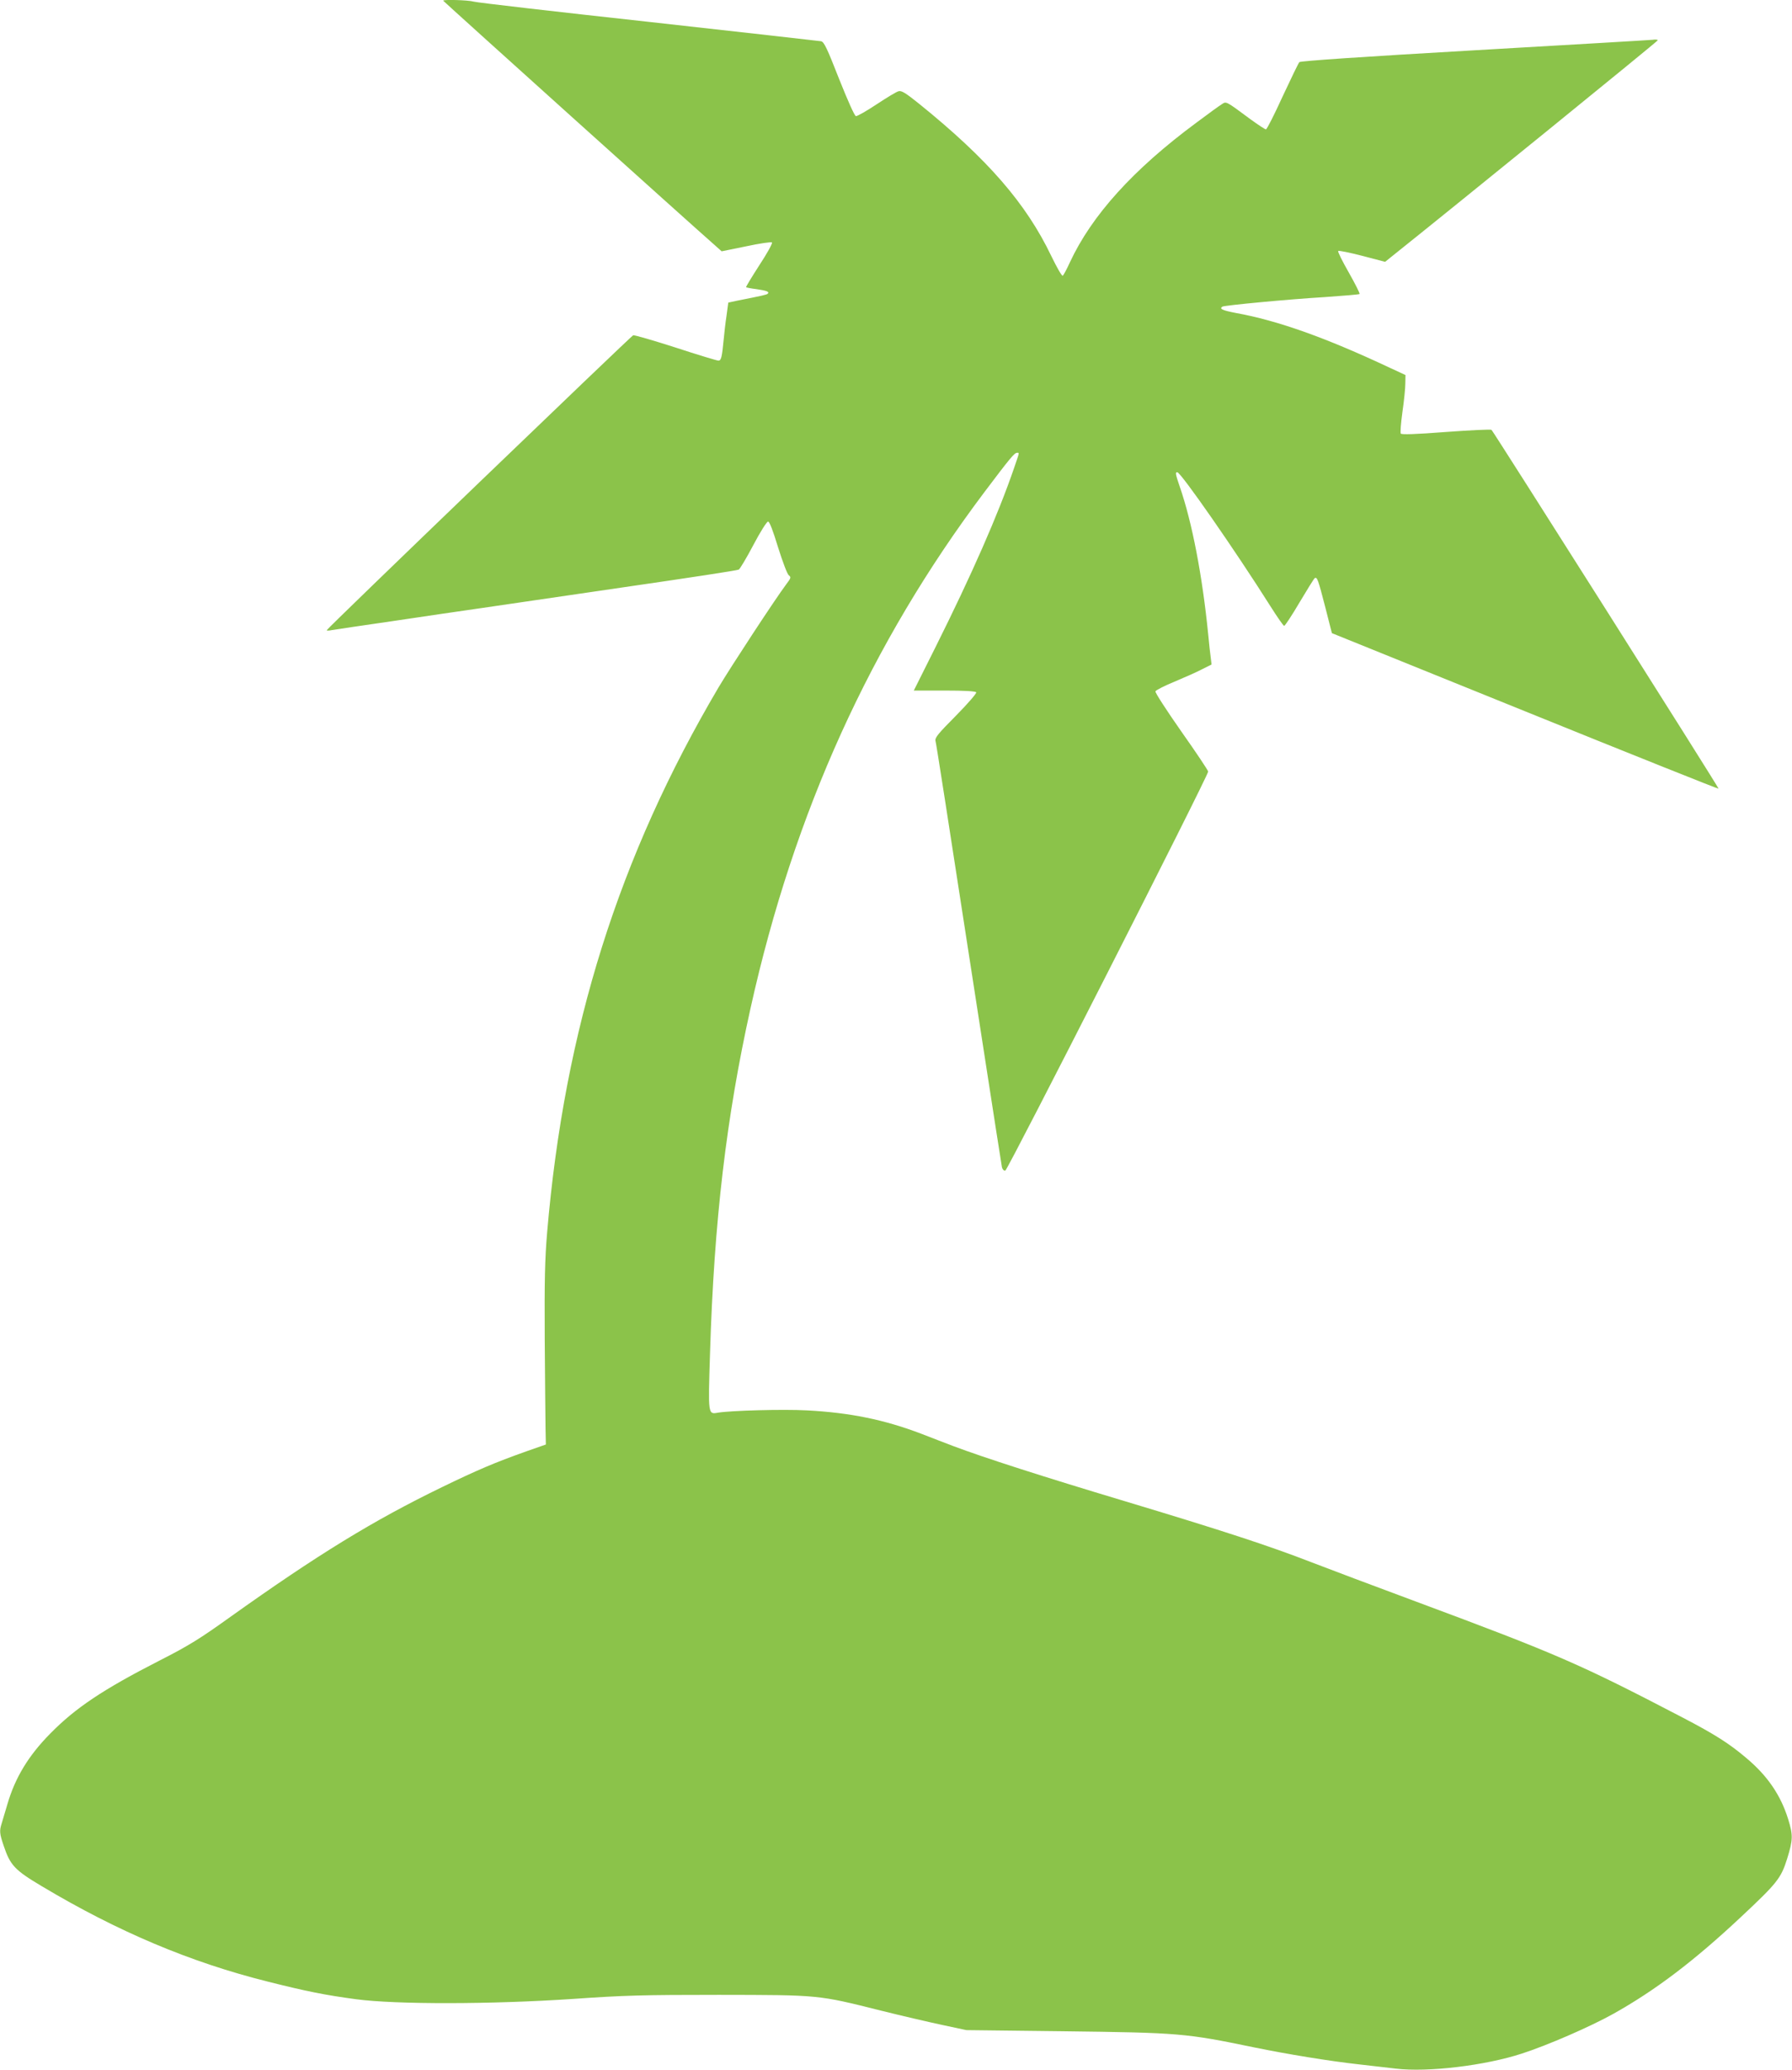
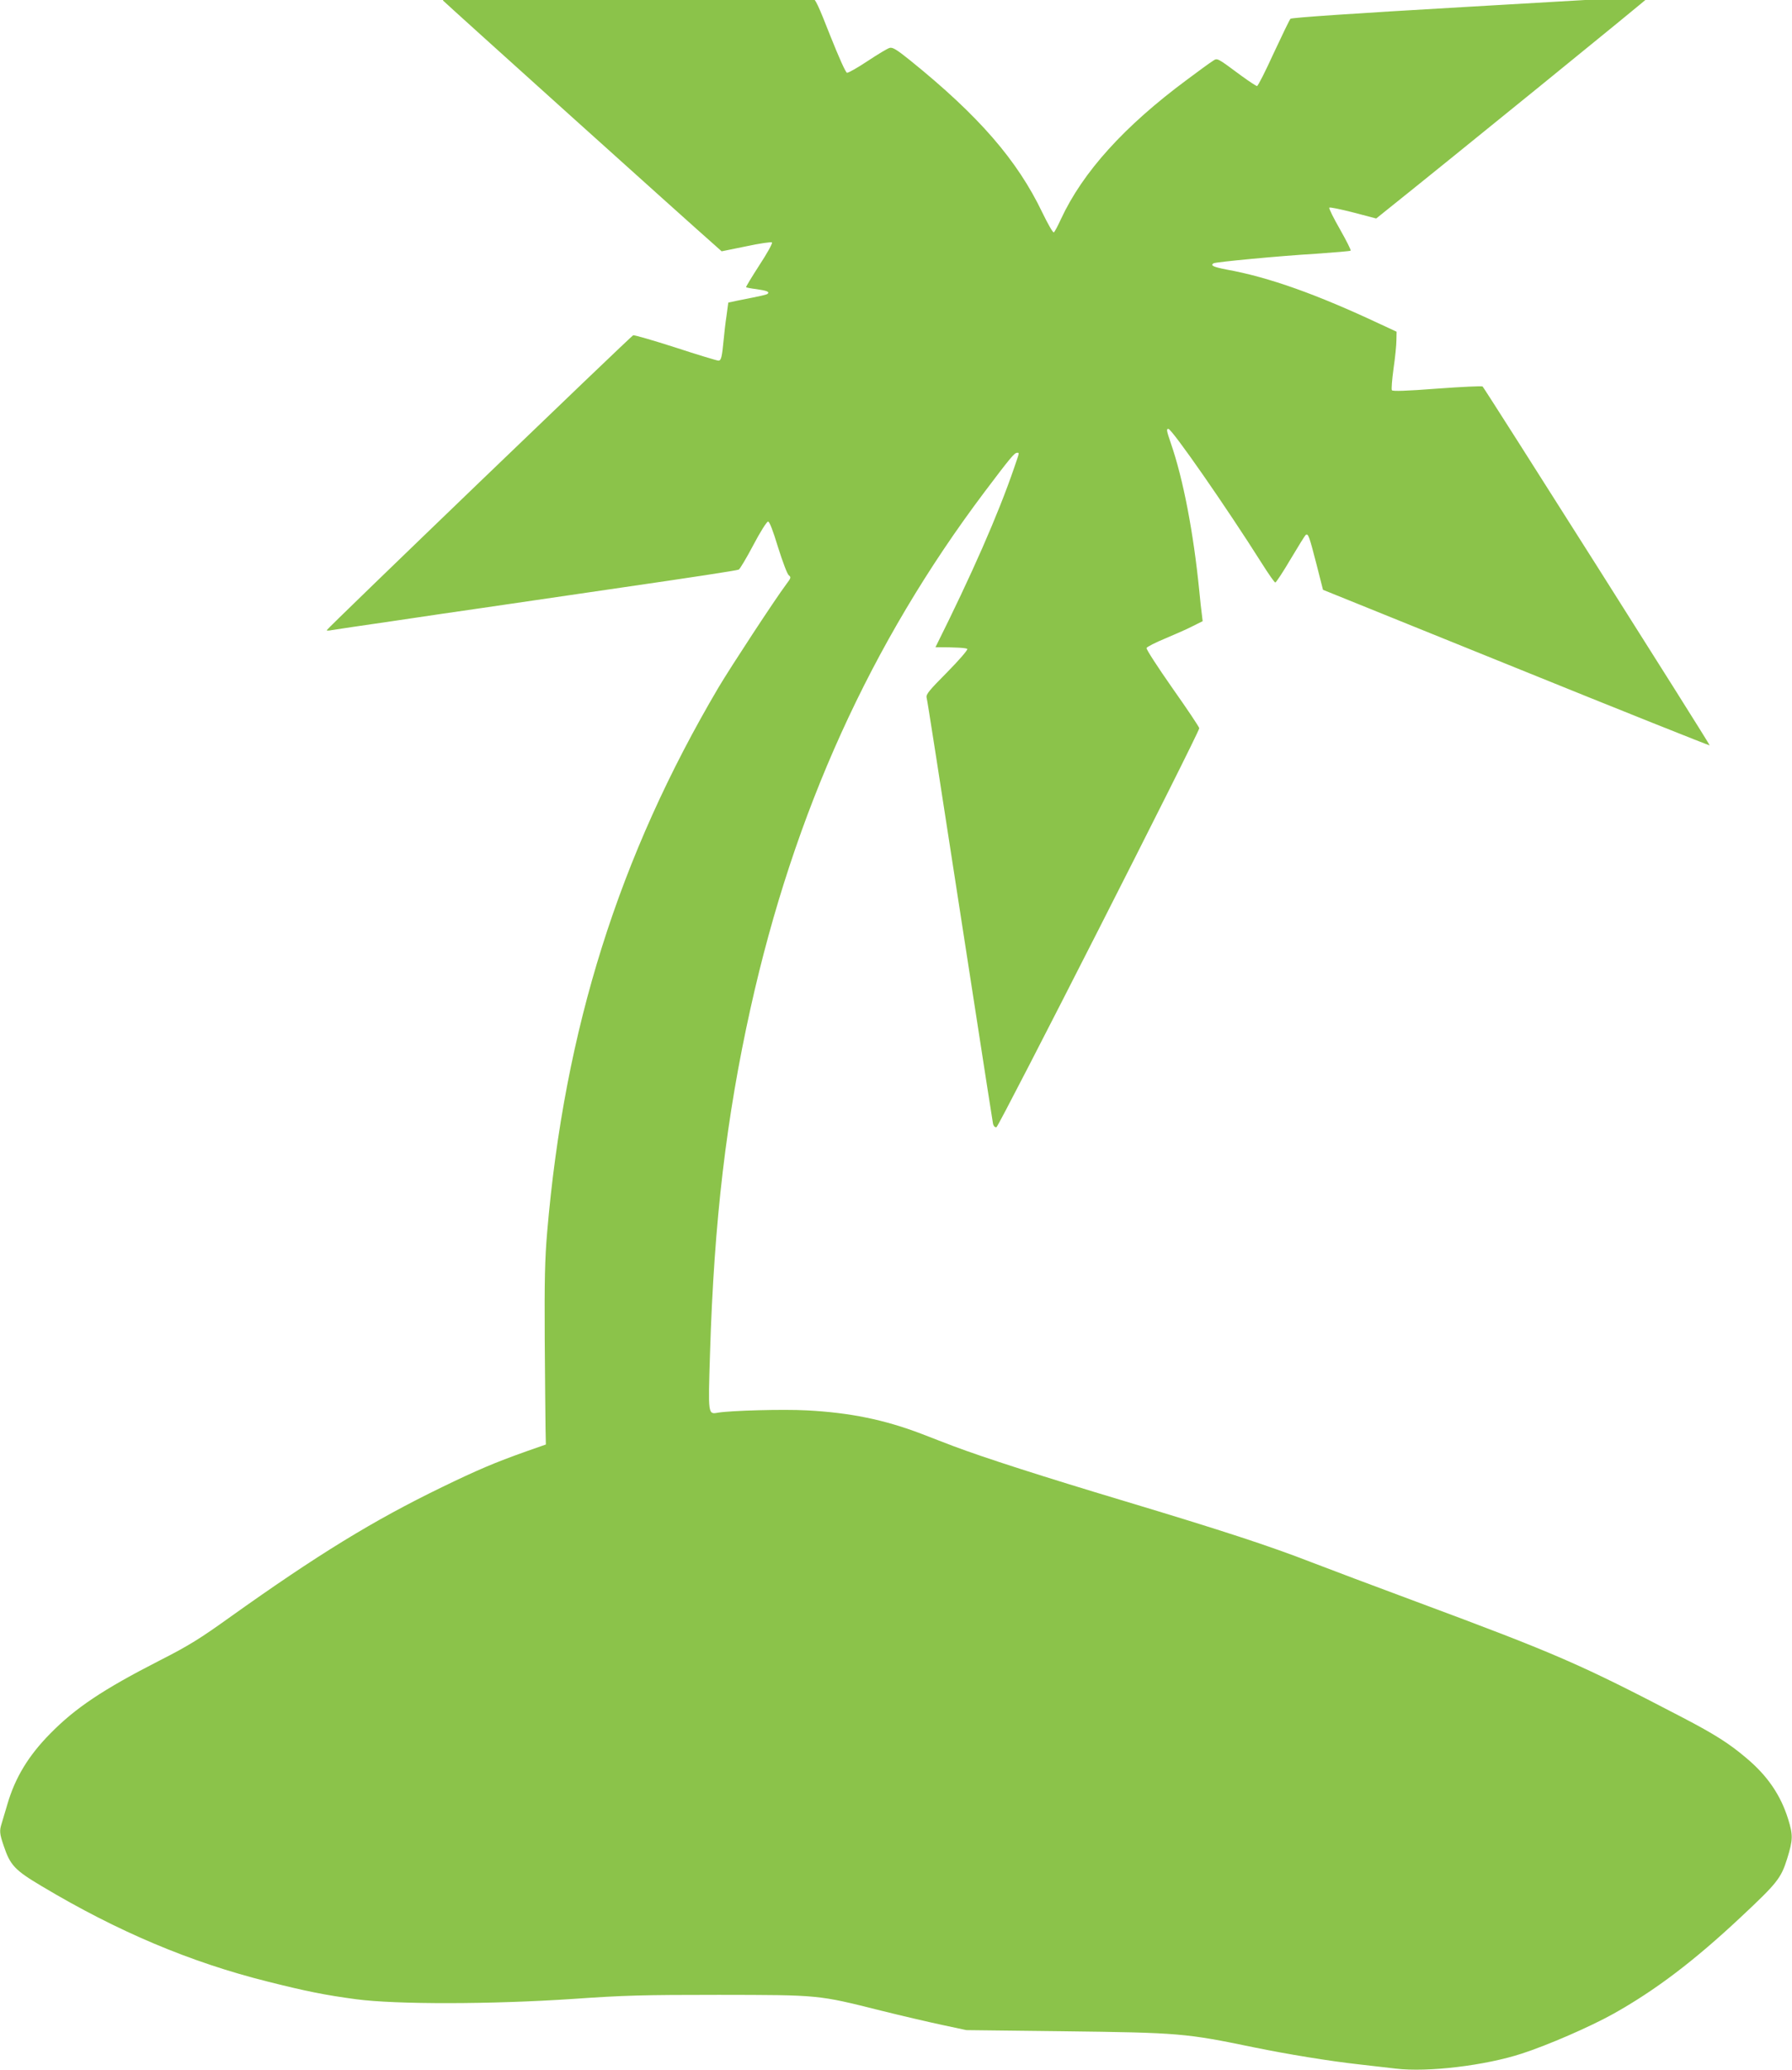
<svg xmlns="http://www.w3.org/2000/svg" version="1.0" width="1108pt" height="1280pt" viewBox="0 0 1108 1280" preserveAspectRatio="xMidYMid meet">
  <g transform="translate(0,1280) scale(0.1,-0.1)" fill="#8bc34a" stroke="none">
-     <path d="M2740 12796 c0 -3 1543 -1393 1684 -1516 l38 -34 152 31 c83 18 155 28 159 24 5 -5 -30 -68 -78 -141 -47 -73 -84 -134 -82 -136 2 -2 31 -8 65 -12 62 -9 81 -16 69 -28 -5 -6 -31 -12 -188 -43 l-56 -12 -11 -82 c-7 -45 -14 -109 -17 -142 -11 -115 -16 -135 -33 -135 -8 0 -128 36 -265 81 -137 44 -255 78 -262 76 -14 -6 -1895 -1815 -1895 -1824 0 -3 15 -3 33 1 17 3 185 28 372 55 187 28 432 64 545 80 113 17 516 75 895 131 380 55 696 103 703 108 7 4 48 72 90 152 42 80 83 145 91 145 9 0 30 -55 62 -160 28 -89 57 -166 66 -172 15 -12 14 -17 -15 -55 -71 -95 -344 -512 -419 -638 -617 -1046 -953 -2113 -1060 -3370 -14 -165 -17 -294 -15 -660 2 -250 4 -499 5 -554 l2 -98 -120 -42 c-199 -71 -300 -114 -523 -222 -426 -207 -767 -416 -1315 -807 -180 -129 -250 -173 -429 -264 -352 -180 -522 -294 -678 -453 -134 -136 -216 -271 -264 -435 -15 -50 -31 -104 -36 -121 -14 -44 -13 -62 12 -135 41 -123 68 -152 236 -252 470 -281 918 -470 1397 -590 243 -61 353 -83 546 -109 246 -33 841 -32 1344 2 314 22 430 25 900 25 623 -1 609 1 1000 -97 132 -33 305 -73 385 -90 l145 -31 595 -7 c725 -9 760 -12 1185 -100 199 -41 468 -85 640 -104 77 -9 183 -21 235 -27 198 -24 554 19 780 93 163 53 422 166 564 245 261 146 500 327 792 601 223 209 246 238 284 359 36 117 37 145 6 245 -46 148 -128 268 -258 377 -106 90 -194 146 -393 250 -637 332 -774 392 -1645 716 -256 95 -548 205 -649 244 -265 103 -553 197 -1161 380 -500 150 -867 268 -1055 339 -44 17 -134 51 -200 77 -226 86 -438 130 -706 144 -147 8 -469 -1 -549 -14 -63 -11 -62 -16 -50 367 25 820 101 1461 251 2136 269 1211 743 2256 1447 3191 156 207 184 241 200 241 15 0 17 8 -17 -91 -100 -292 -262 -660 -487 -1111 l-134 -268 189 0 c126 0 192 -4 197 -11 3 -6 -51 -69 -125 -144 -111 -112 -131 -136 -127 -156 6 -23 53 -326 296 -1899 60 -393 113 -725 115 -738 4 -14 12 -22 21 -20 15 3 1253 2438 1254 2467 0 7 -75 119 -166 248 -91 130 -163 241 -160 248 2 7 55 34 118 60 62 26 139 60 171 77 l58 29 -5 42 c-3 23 -11 89 -16 147 -36 360 -99 689 -175 909 -28 82 -29 91 -16 91 22 0 361 -488 575 -827 43 -68 81 -123 86 -123 5 0 48 65 95 145 47 79 89 147 94 150 15 9 21 -9 65 -179 l41 -161 1194 -483 c656 -266 1195 -481 1197 -479 4 4 -1388 2202 -1404 2219 -4 4 -131 -2 -281 -13 -193 -15 -276 -17 -280 -10 -4 6 1 66 10 133 10 68 18 147 18 176 l1 53 -97 45 c-398 187 -693 292 -953 339 -82 16 -103 25 -82 39 13 8 414 46 634 59 114 8 210 16 214 19 3 4 -27 63 -66 132 -40 70 -70 130 -66 134 4 4 71 -10 149 -30 l141 -37 46 37 c387 309 1640 1327 1640 1333 0 4 -15 6 -32 3 -18 -2 -514 -31 -1103 -65 -695 -40 -1074 -66 -1081 -73 -6 -6 -52 -102 -104 -213 -51 -112 -97 -203 -103 -203 -5 0 -48 28 -96 63 -158 117 -148 111 -179 91 -15 -9 -86 -61 -157 -114 -390 -289 -645 -572 -780 -862 -19 -42 -39 -79 -44 -83 -6 -3 -37 52 -71 122 -155 324 -392 598 -818 942 -82 66 -108 82 -126 77 -13 -3 -74 -40 -136 -81 -63 -42 -120 -74 -128 -73 -9 2 -50 95 -104 230 -74 189 -93 229 -111 233 -12 2 -492 56 -1067 120 -575 63 -1061 119 -1081 125 -35 10 -189 14 -189 6z" />
+     <path d="M2740 12796 c0 -3 1543 -1393 1684 -1516 l38 -34 152 31 c83 18 155 28 159 24 5 -5 -30 -68 -78 -141 -47 -73 -84 -134 -82 -136 2 -2 31 -8 65 -12 62 -9 81 -16 69 -28 -5 -6 -31 -12 -188 -43 l-56 -12 -11 -82 c-7 -45 -14 -109 -17 -142 -11 -115 -16 -135 -33 -135 -8 0 -128 36 -265 81 -137 44 -255 78 -262 76 -14 -6 -1895 -1815 -1895 -1824 0 -3 15 -3 33 1 17 3 185 28 372 55 187 28 432 64 545 80 113 17 516 75 895 131 380 55 696 103 703 108 7 4 48 72 90 152 42 80 83 145 91 145 9 0 30 -55 62 -160 28 -89 57 -166 66 -172 15 -12 14 -17 -15 -55 -71 -95 -344 -512 -419 -638 -617 -1046 -953 -2113 -1060 -3370 -14 -165 -17 -294 -15 -660 2 -250 4 -499 5 -554 l2 -98 -120 -42 c-199 -71 -300 -114 -523 -222 -426 -207 -767 -416 -1315 -807 -180 -129 -250 -173 -429 -264 -352 -180 -522 -294 -678 -453 -134 -136 -216 -271 -264 -435 -15 -50 -31 -104 -36 -121 -14 -44 -13 -62 12 -135 41 -123 68 -152 236 -252 470 -281 918 -470 1397 -590 243 -61 353 -83 546 -109 246 -33 841 -32 1344 2 314 22 430 25 900 25 623 -1 609 1 1000 -97 132 -33 305 -73 385 -90 l145 -31 595 -7 c725 -9 760 -12 1185 -100 199 -41 468 -85 640 -104 77 -9 183 -21 235 -27 198 -24 554 19 780 93 163 53 422 166 564 245 261 146 500 327 792 601 223 209 246 238 284 359 36 117 37 145 6 245 -46 148 -128 268 -258 377 -106 90 -194 146 -393 250 -637 332 -774 392 -1645 716 -256 95 -548 205 -649 244 -265 103 -553 197 -1161 380 -500 150 -867 268 -1055 339 -44 17 -134 51 -200 77 -226 86 -438 130 -706 144 -147 8 -469 -1 -549 -14 -63 -11 -62 -16 -50 367 25 820 101 1461 251 2136 269 1211 743 2256 1447 3191 156 207 184 241 200 241 15 0 17 8 -17 -91 -100 -292 -262 -660 -487 -1111 c126 0 192 -4 197 -11 3 -6 -51 -69 -125 -144 -111 -112 -131 -136 -127 -156 6 -23 53 -326 296 -1899 60 -393 113 -725 115 -738 4 -14 12 -22 21 -20 15 3 1253 2438 1254 2467 0 7 -75 119 -166 248 -91 130 -163 241 -160 248 2 7 55 34 118 60 62 26 139 60 171 77 l58 29 -5 42 c-3 23 -11 89 -16 147 -36 360 -99 689 -175 909 -28 82 -29 91 -16 91 22 0 361 -488 575 -827 43 -68 81 -123 86 -123 5 0 48 65 95 145 47 79 89 147 94 150 15 9 21 -9 65 -179 l41 -161 1194 -483 c656 -266 1195 -481 1197 -479 4 4 -1388 2202 -1404 2219 -4 4 -131 -2 -281 -13 -193 -15 -276 -17 -280 -10 -4 6 1 66 10 133 10 68 18 147 18 176 l1 53 -97 45 c-398 187 -693 292 -953 339 -82 16 -103 25 -82 39 13 8 414 46 634 59 114 8 210 16 214 19 3 4 -27 63 -66 132 -40 70 -70 130 -66 134 4 4 71 -10 149 -30 l141 -37 46 37 c387 309 1640 1327 1640 1333 0 4 -15 6 -32 3 -18 -2 -514 -31 -1103 -65 -695 -40 -1074 -66 -1081 -73 -6 -6 -52 -102 -104 -213 -51 -112 -97 -203 -103 -203 -5 0 -48 28 -96 63 -158 117 -148 111 -179 91 -15 -9 -86 -61 -157 -114 -390 -289 -645 -572 -780 -862 -19 -42 -39 -79 -44 -83 -6 -3 -37 52 -71 122 -155 324 -392 598 -818 942 -82 66 -108 82 -126 77 -13 -3 -74 -40 -136 -81 -63 -42 -120 -74 -128 -73 -9 2 -50 95 -104 230 -74 189 -93 229 -111 233 -12 2 -492 56 -1067 120 -575 63 -1061 119 -1081 125 -35 10 -189 14 -189 6z" />
  </g>
</svg>